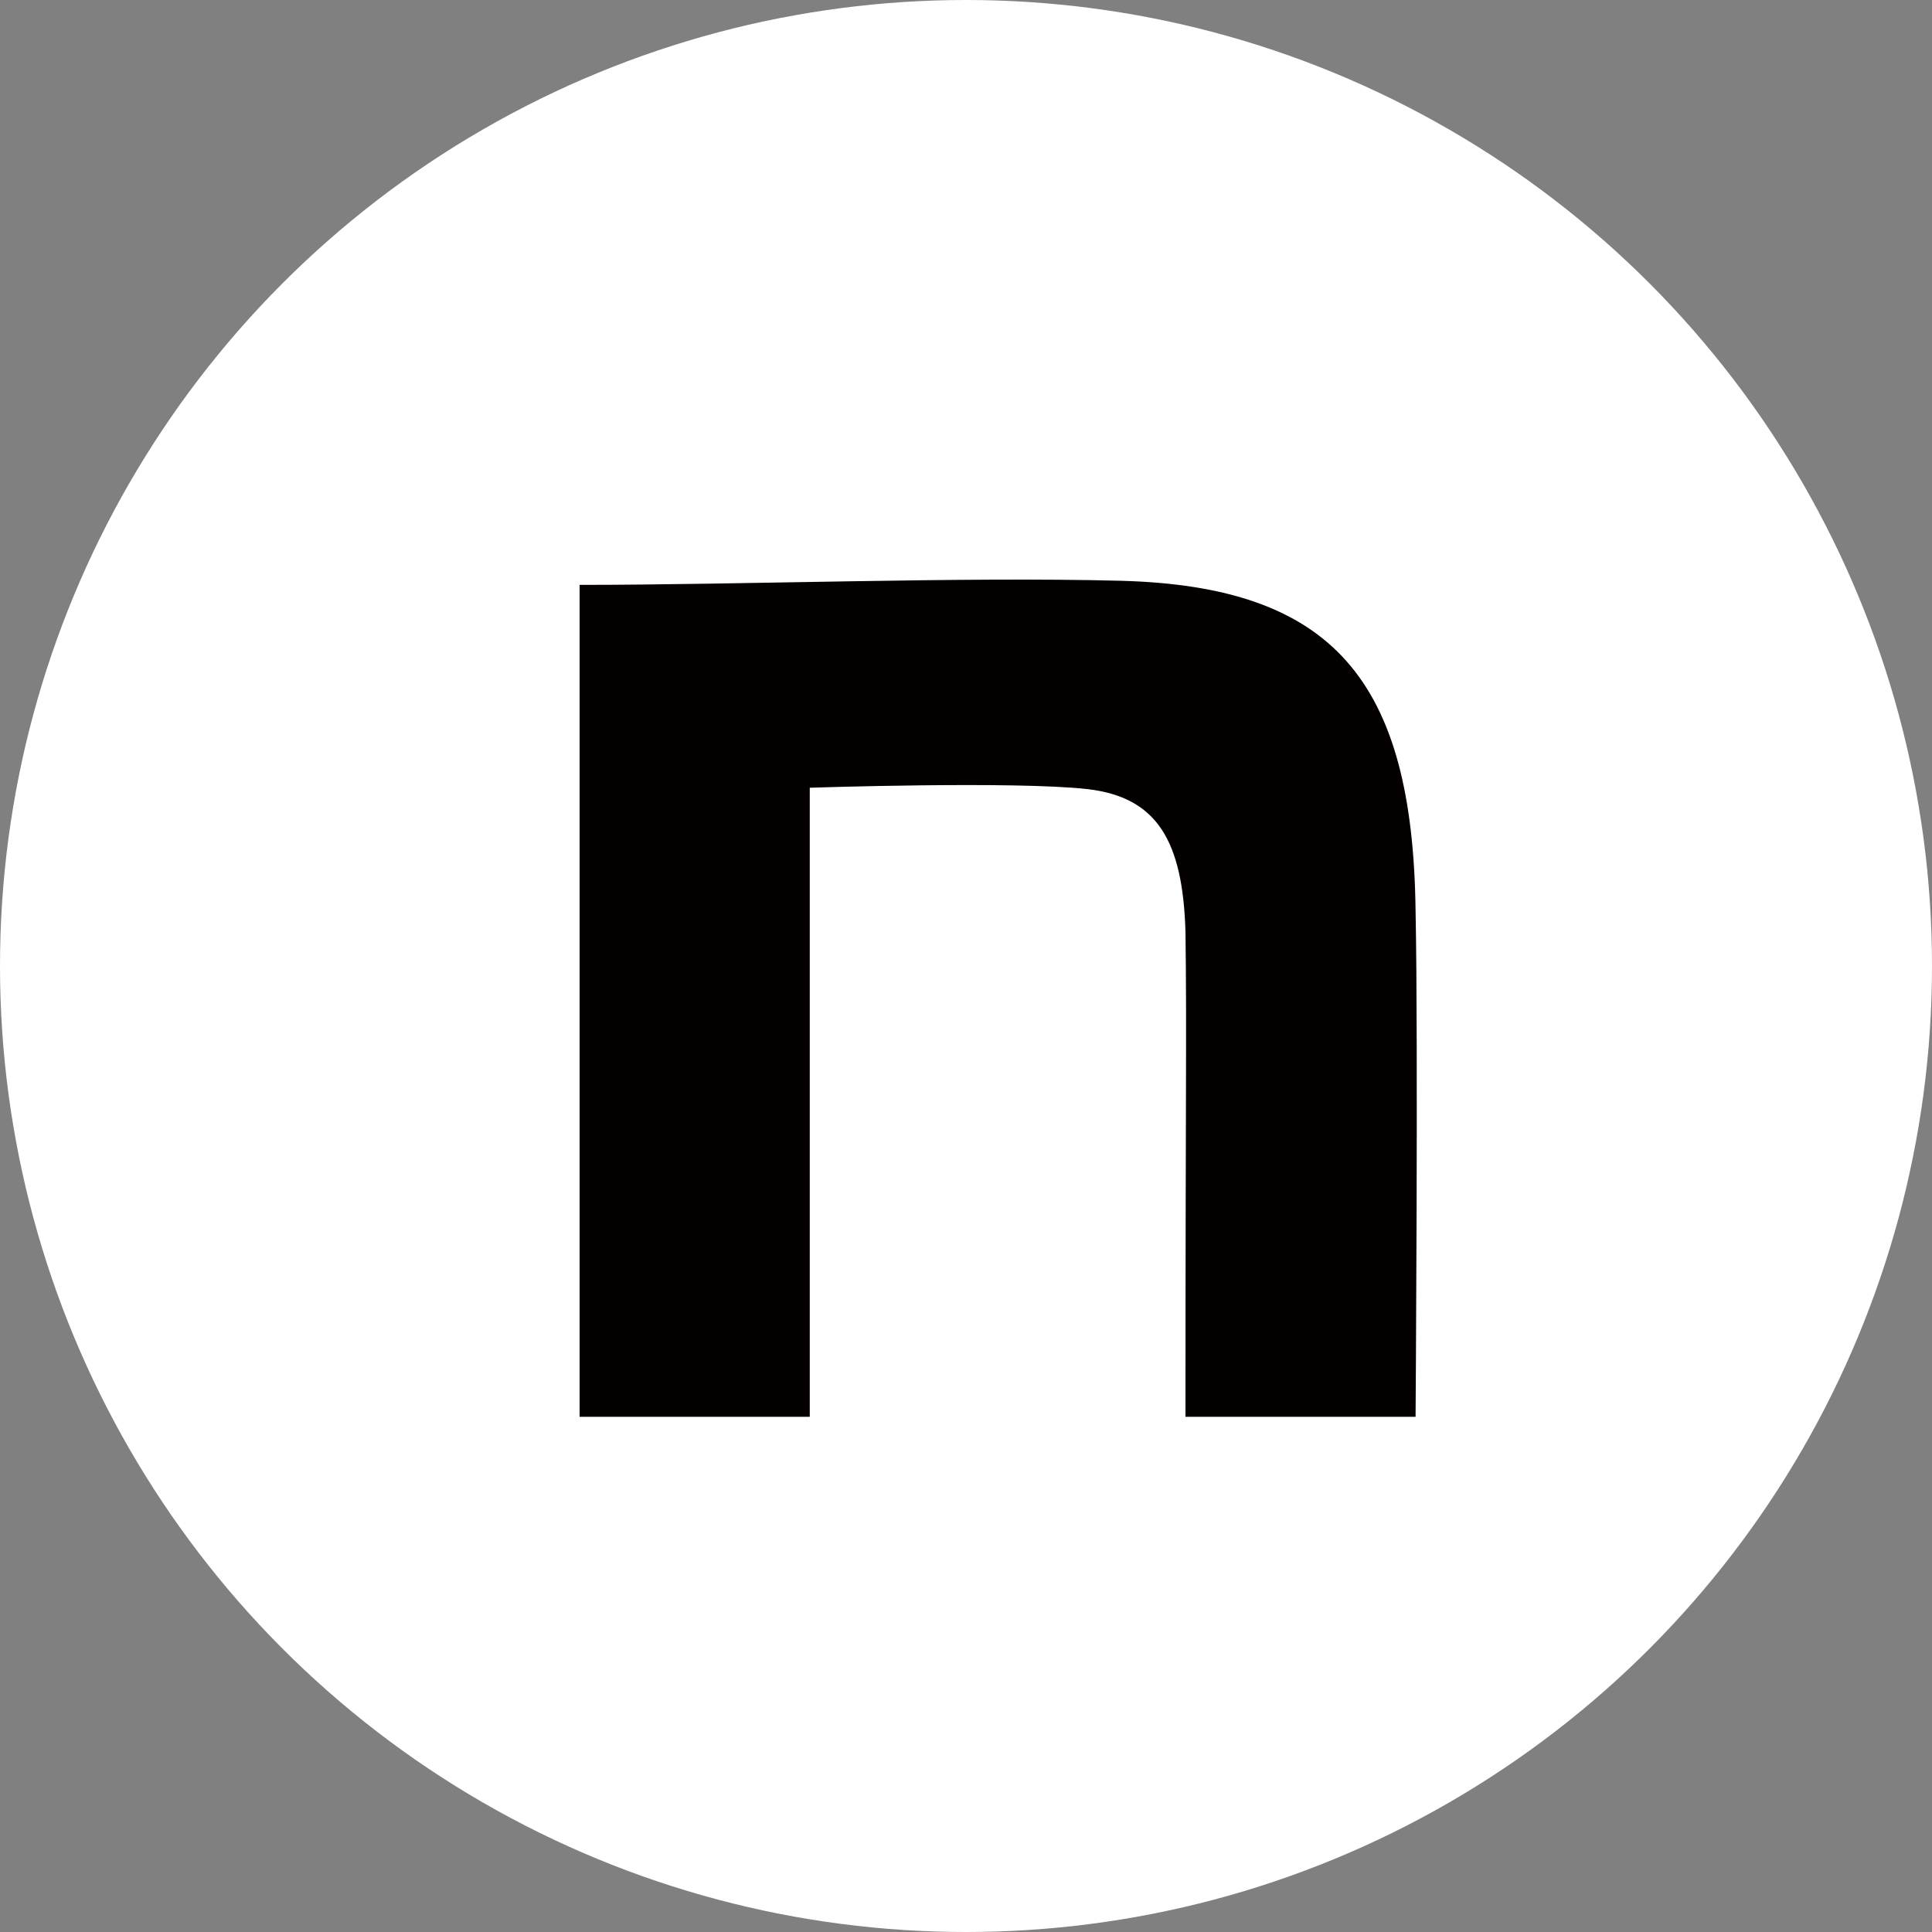
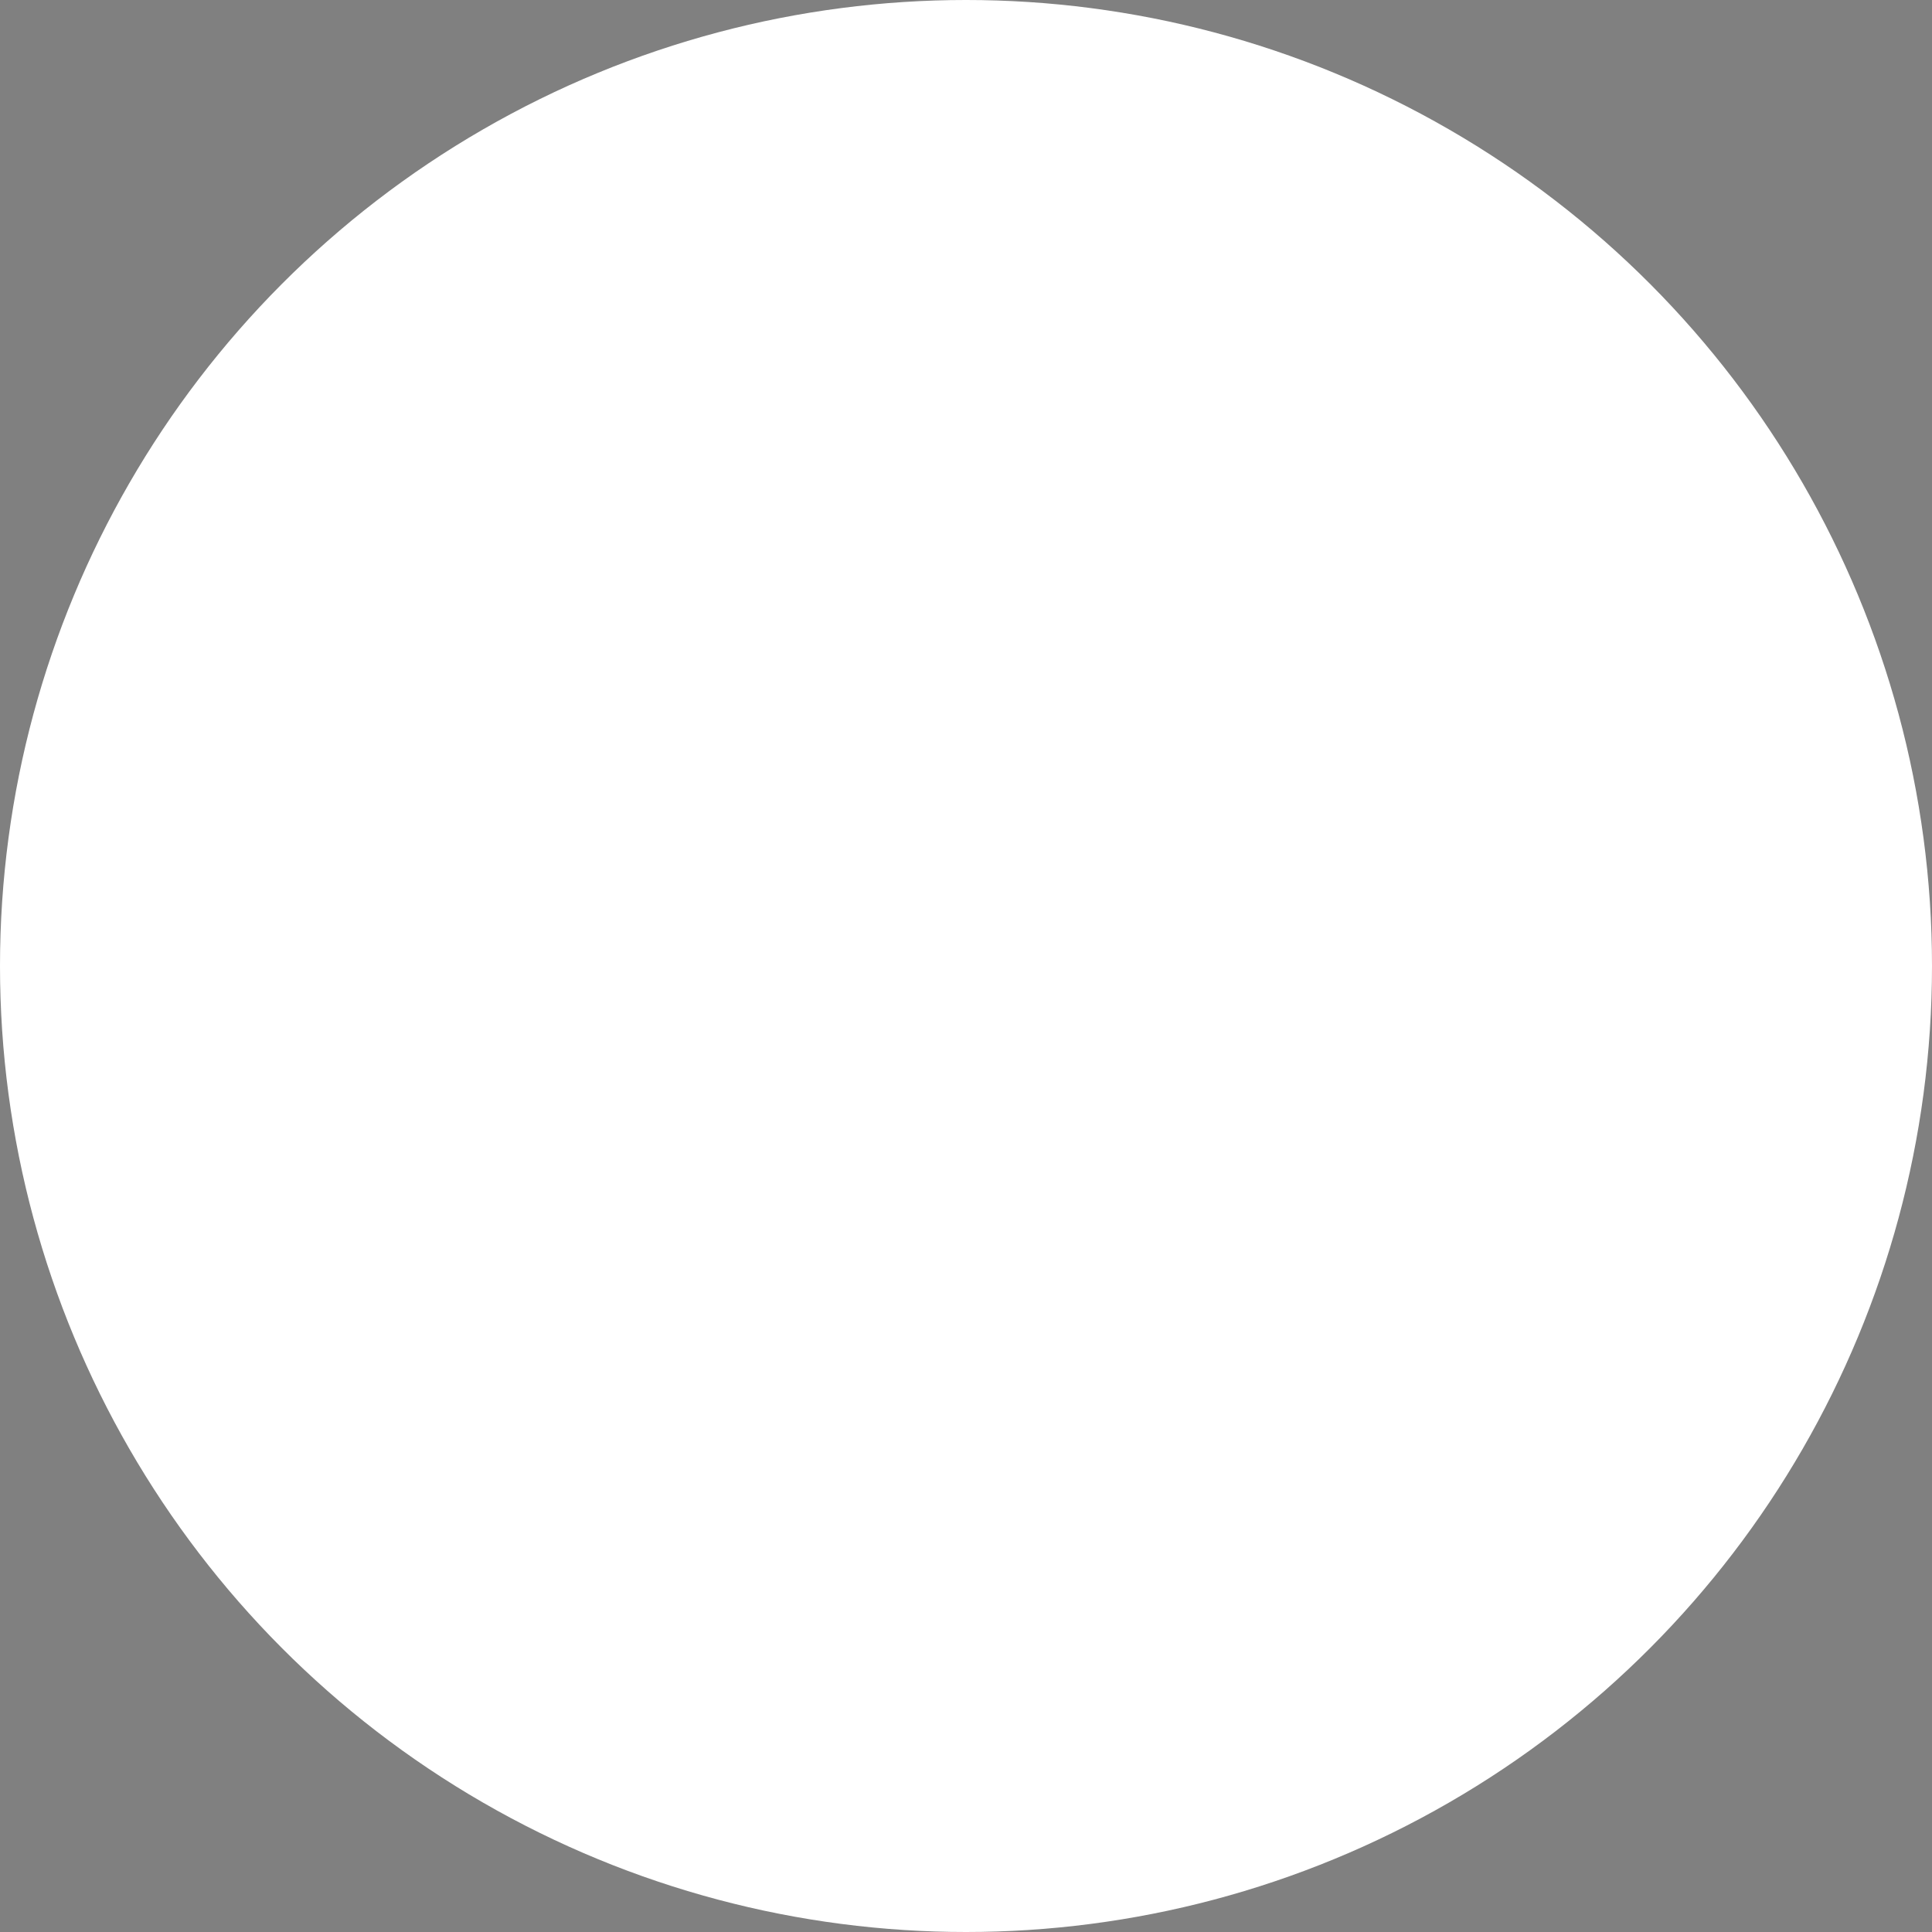
<svg xmlns="http://www.w3.org/2000/svg" width="30" height="30" viewBox="0 0 30 30" fill="none">
  <rect x="0" y="0" width="30" height="30" fill="#808080" stroke="none" />
  <circle cx="15" cy="15" r="15" fill="white" />
-   <path d="M9 9.082C11.504 9.082 14.933 8.954 17.395 9.018C20.698 9.104 21.939 10.558 21.981 14.151C22.023 16.183 21.981 22 21.981 22H18.408C18.408 16.91 18.429 16.07 18.408 14.466C18.366 13.055 17.967 12.382 16.894 12.254C15.758 12.125 12.574 12.232 12.574 12.232V22H9V9.082Z" fill="#040000" />
</svg>